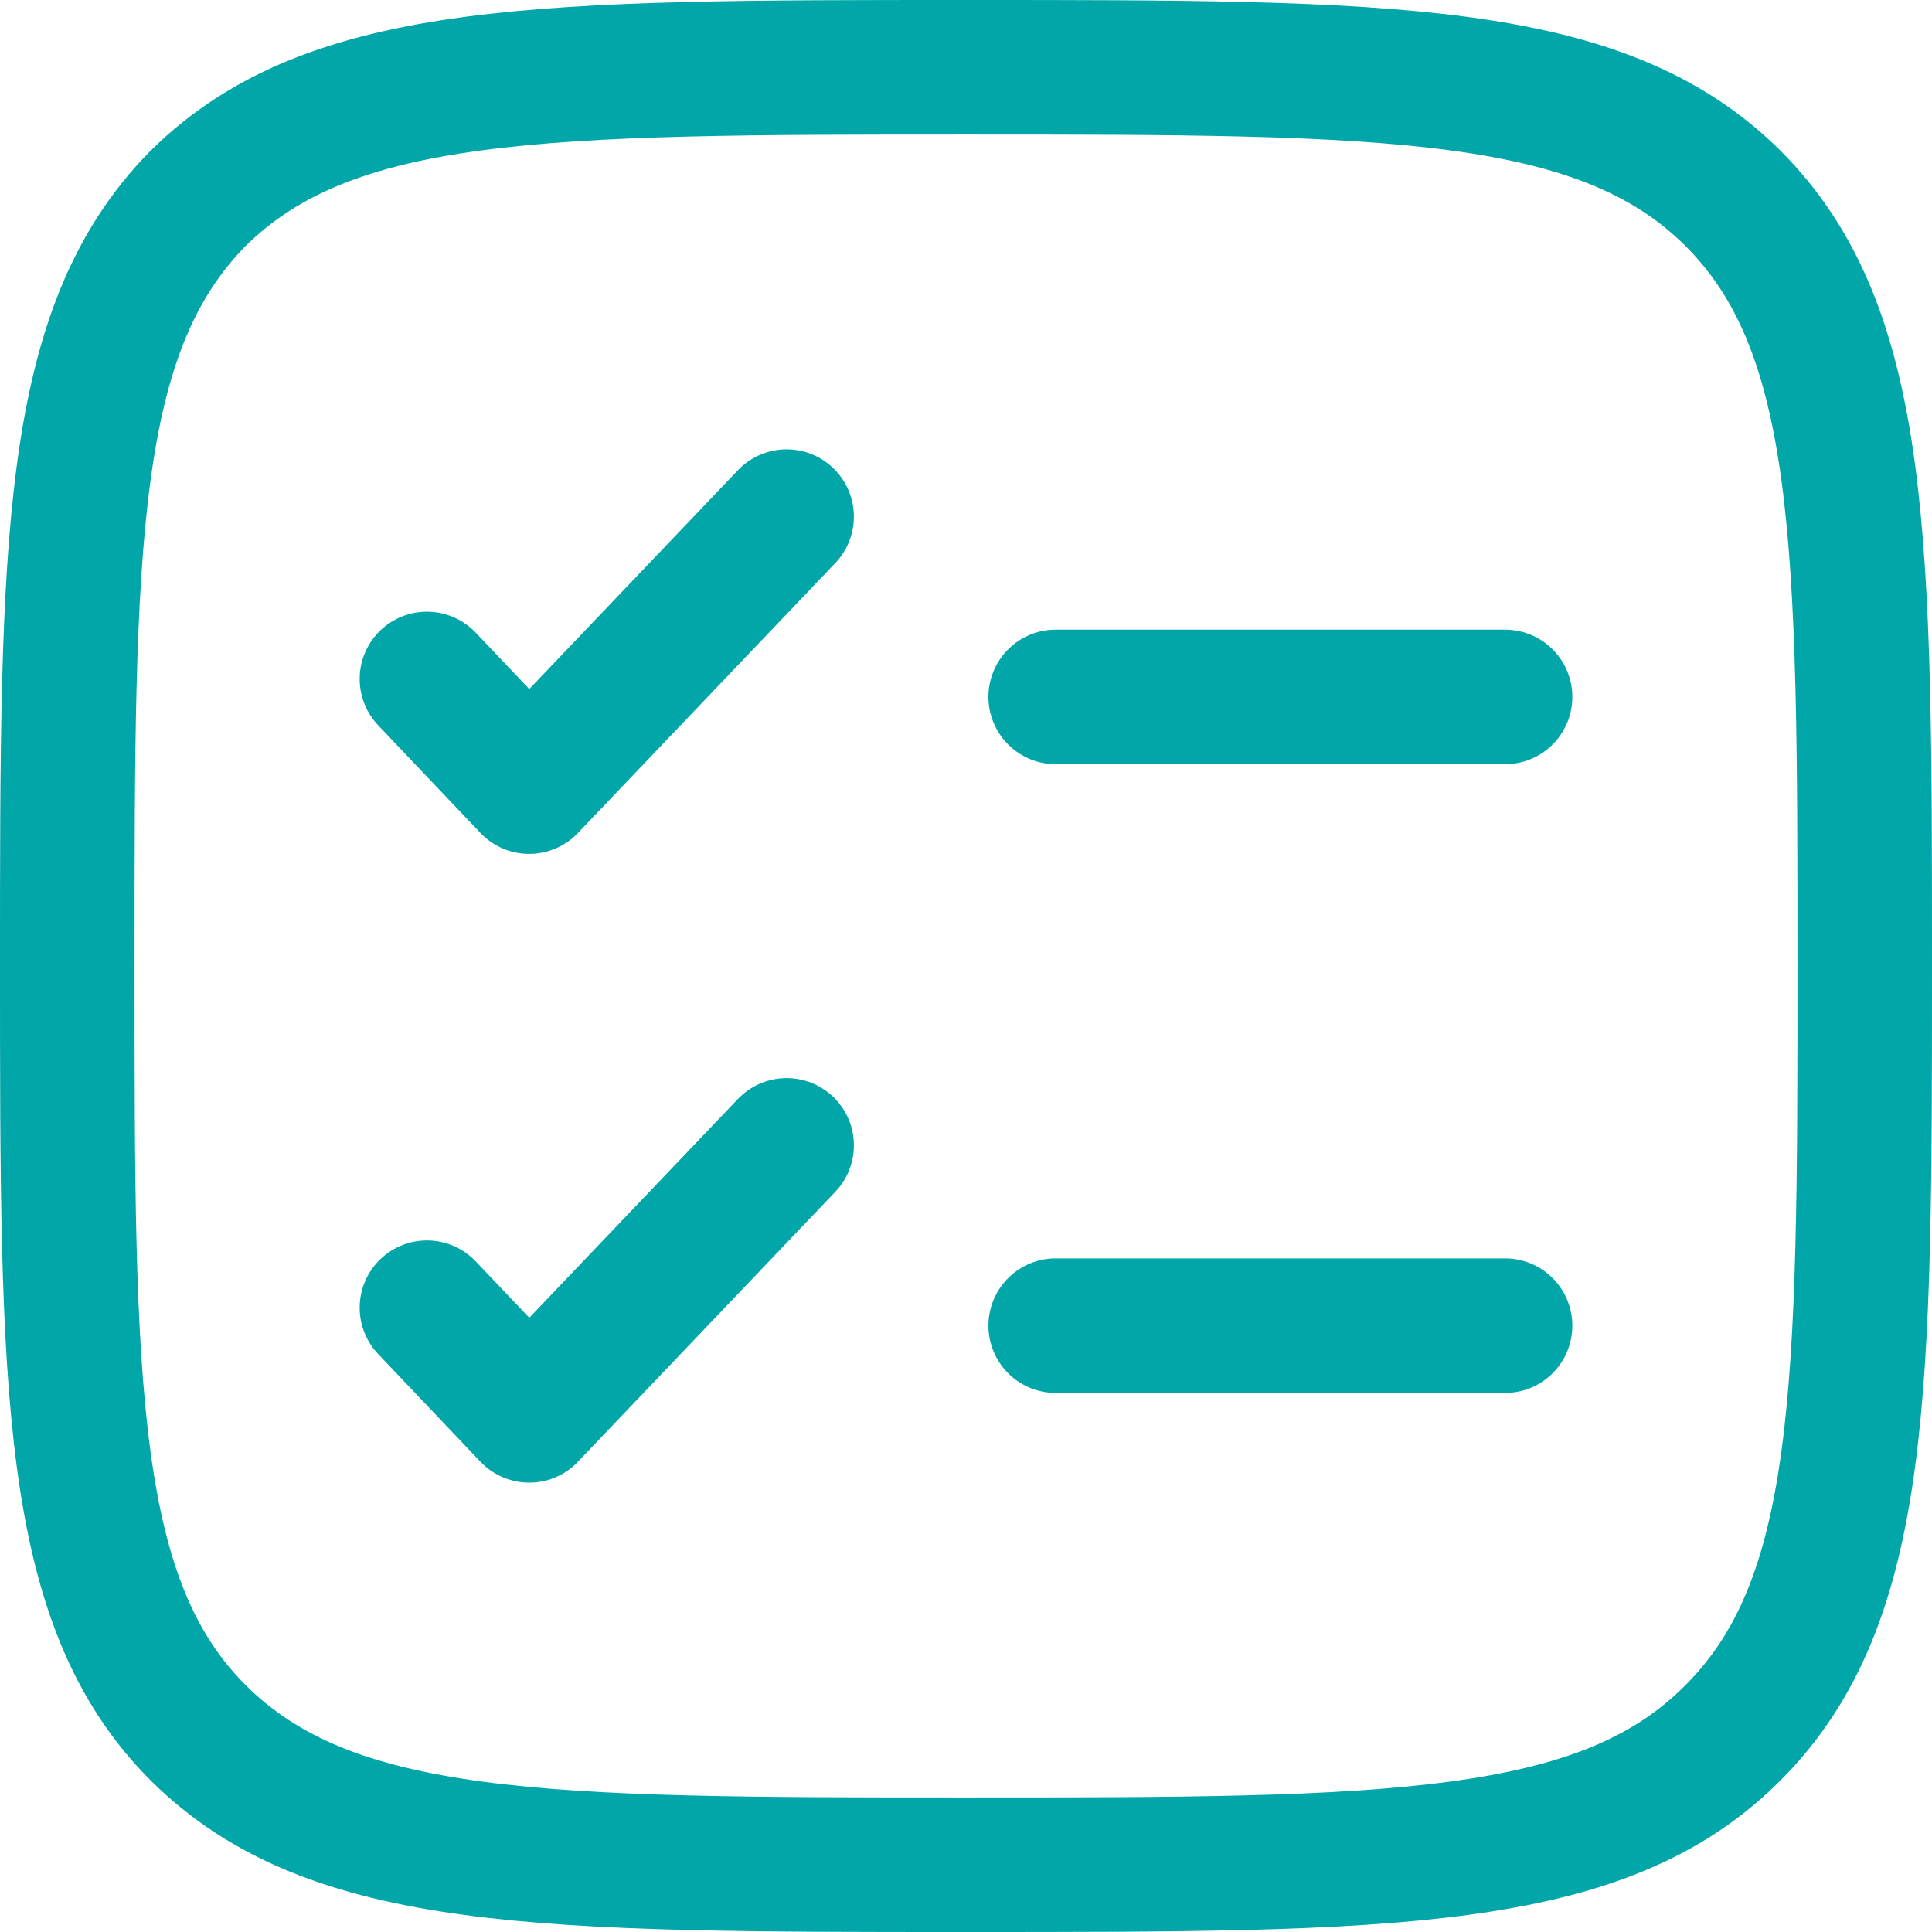
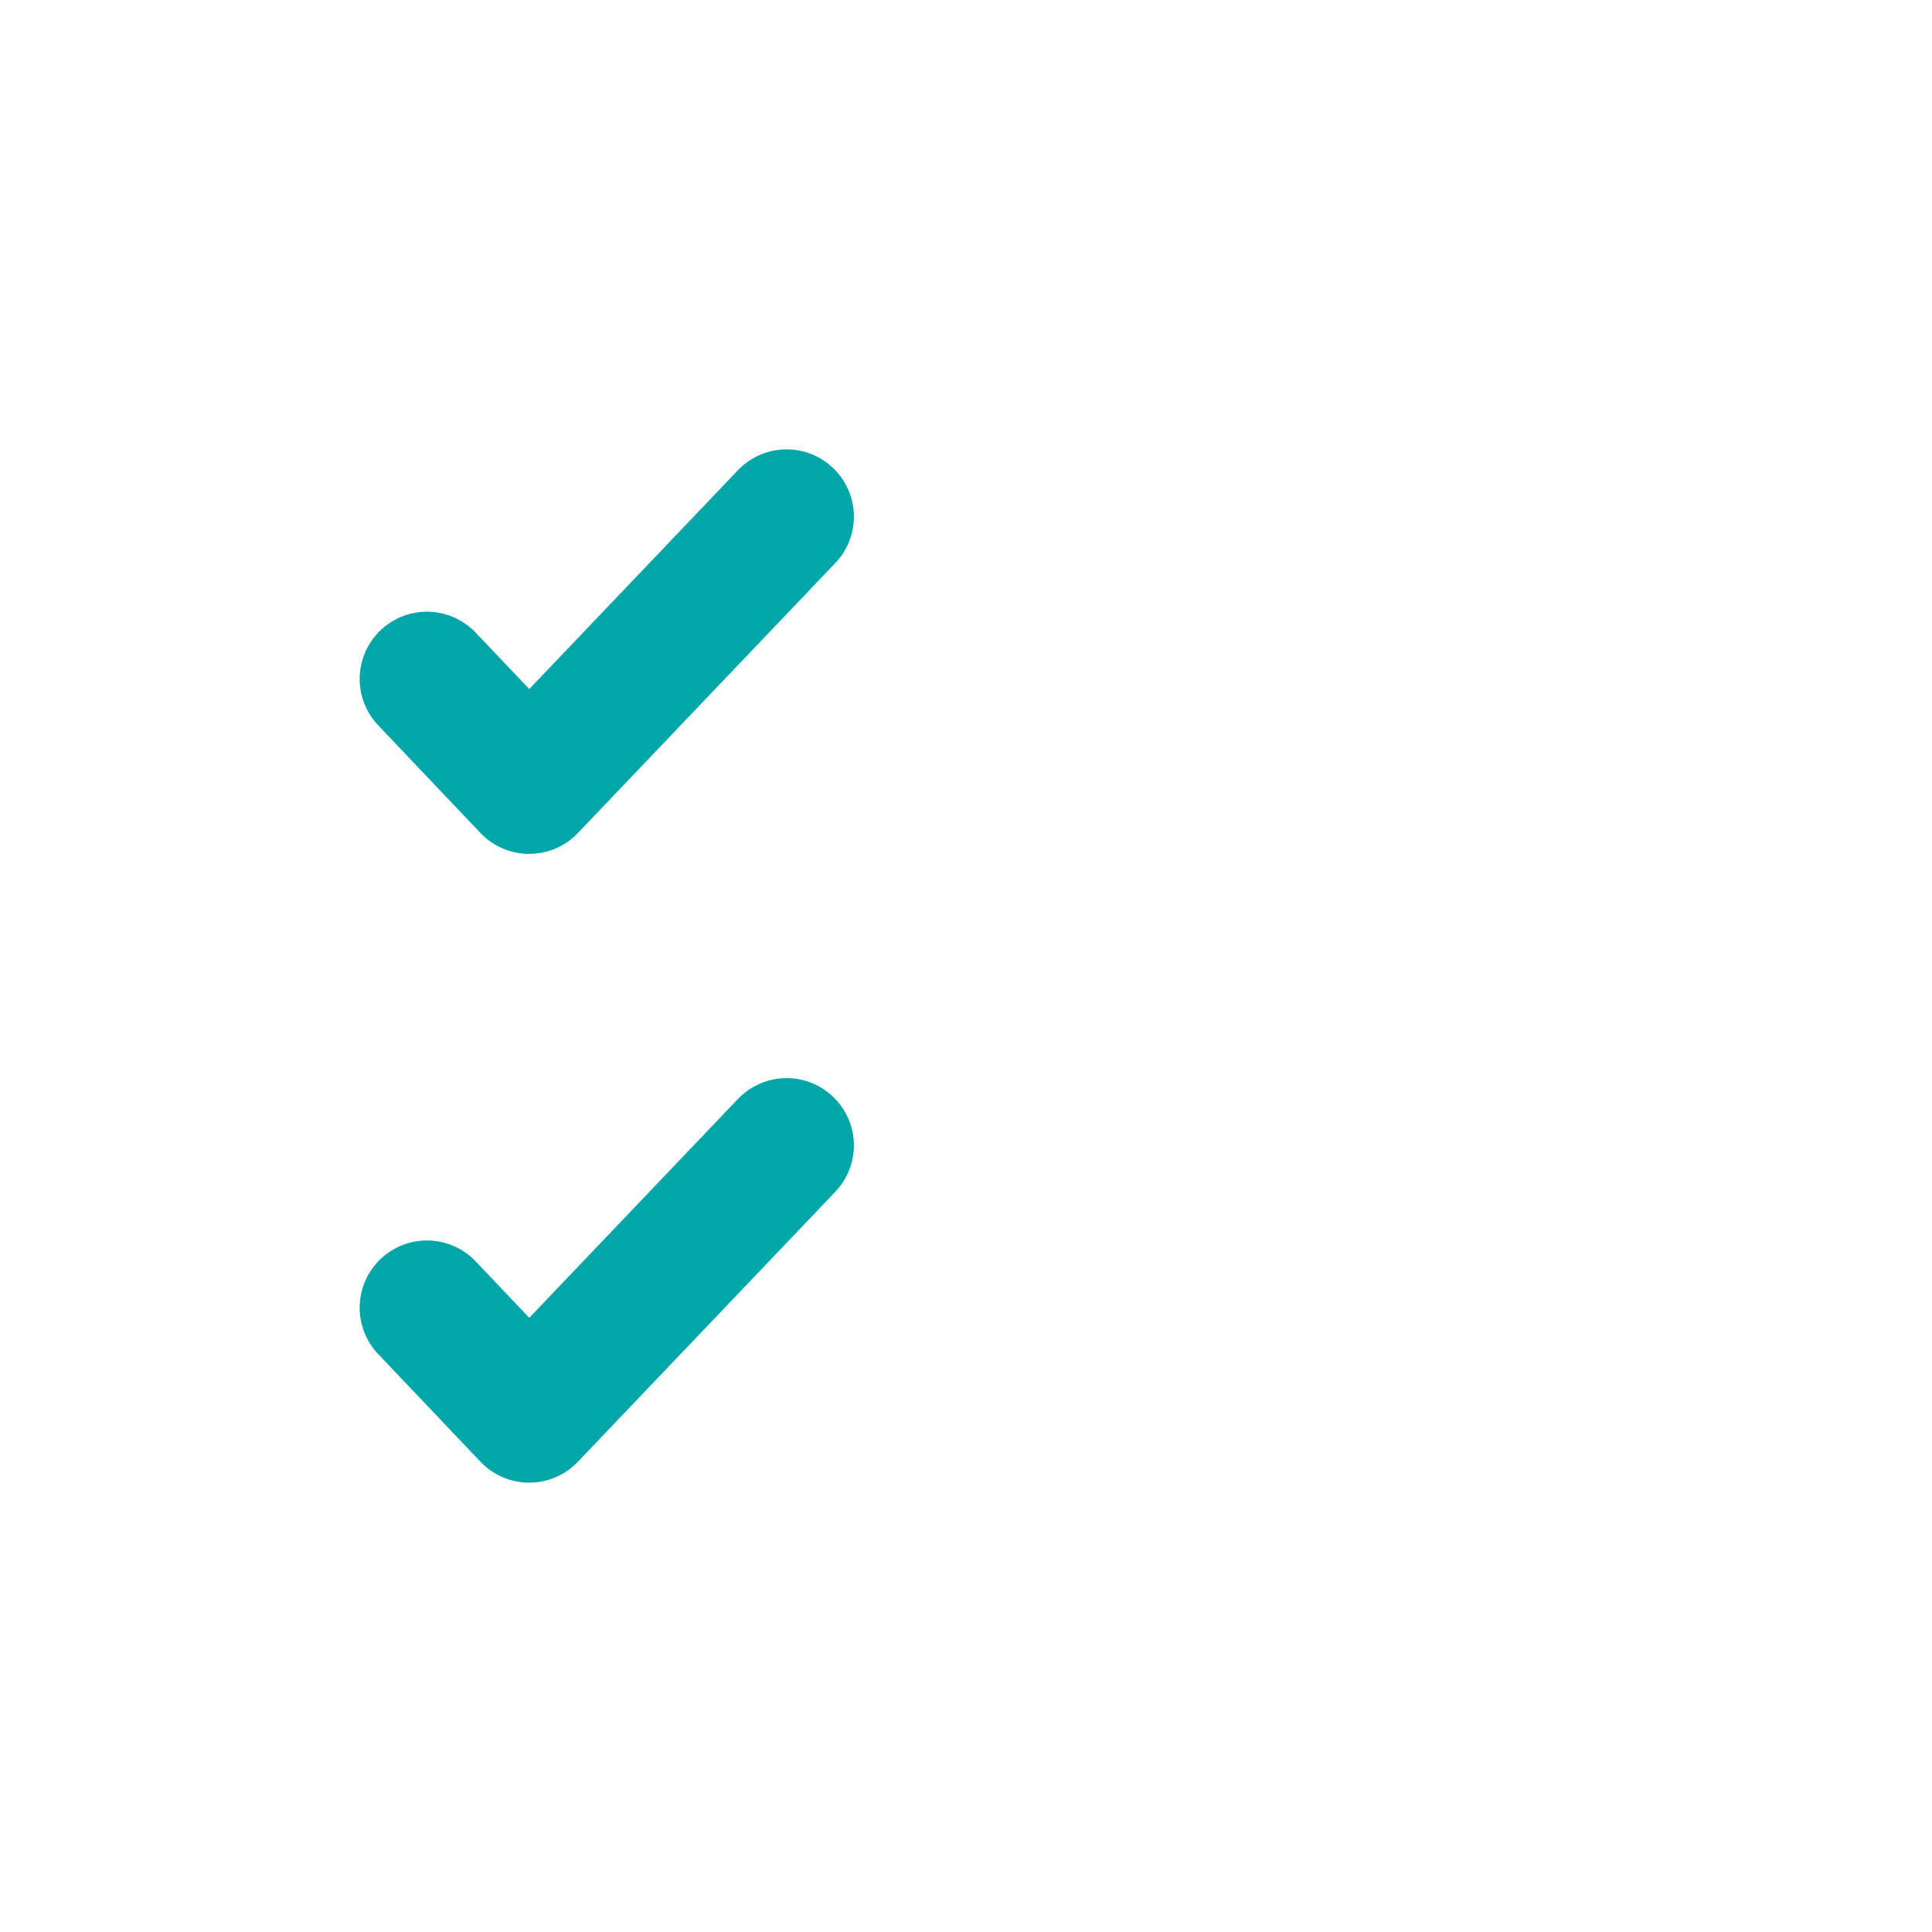
<svg xmlns="http://www.w3.org/2000/svg" id="_лой_1" data-name=" лой 1" width=".76cm" height=".76cm" viewBox="0 0 21.54 21.54">
  <defs>
    <style> .cls-1 { stroke-linejoin: round; } .cls-1, .cls-2, .cls-3 { fill: none; stroke: #00a6a8; stroke-width: 1.5px; } .cls-1, .cls-3 { stroke-linecap: round; } .cls-2, .cls-3 { stroke-miterlimit: 4.01; } </style>
  </defs>
-   <path class="cls-2" d="M.75,10.77C.75,6.05,.75,3.69,2.21,2.21,3.69,.75,6.05,.75,10.77,.75s7.08,0,8.55,1.46c1.47,1.47,1.47,3.83,1.47,8.56s0,7.08-1.47,8.55c-1.46,1.47-3.83,1.47-8.55,1.47s-7.08,0-8.56-1.47c-1.46-1.46-1.46-3.83-1.46-8.55Z" />
  <path class="cls-1" d="M4.76,14.58l1.14,1.2,2.87-3.01M4.76,7.57l1.14,1.2,2.87-3.01" />
-   <path class="cls-3" d="M11.77,7.77h5.01m-5.01,7.01h5.01" />
</svg>